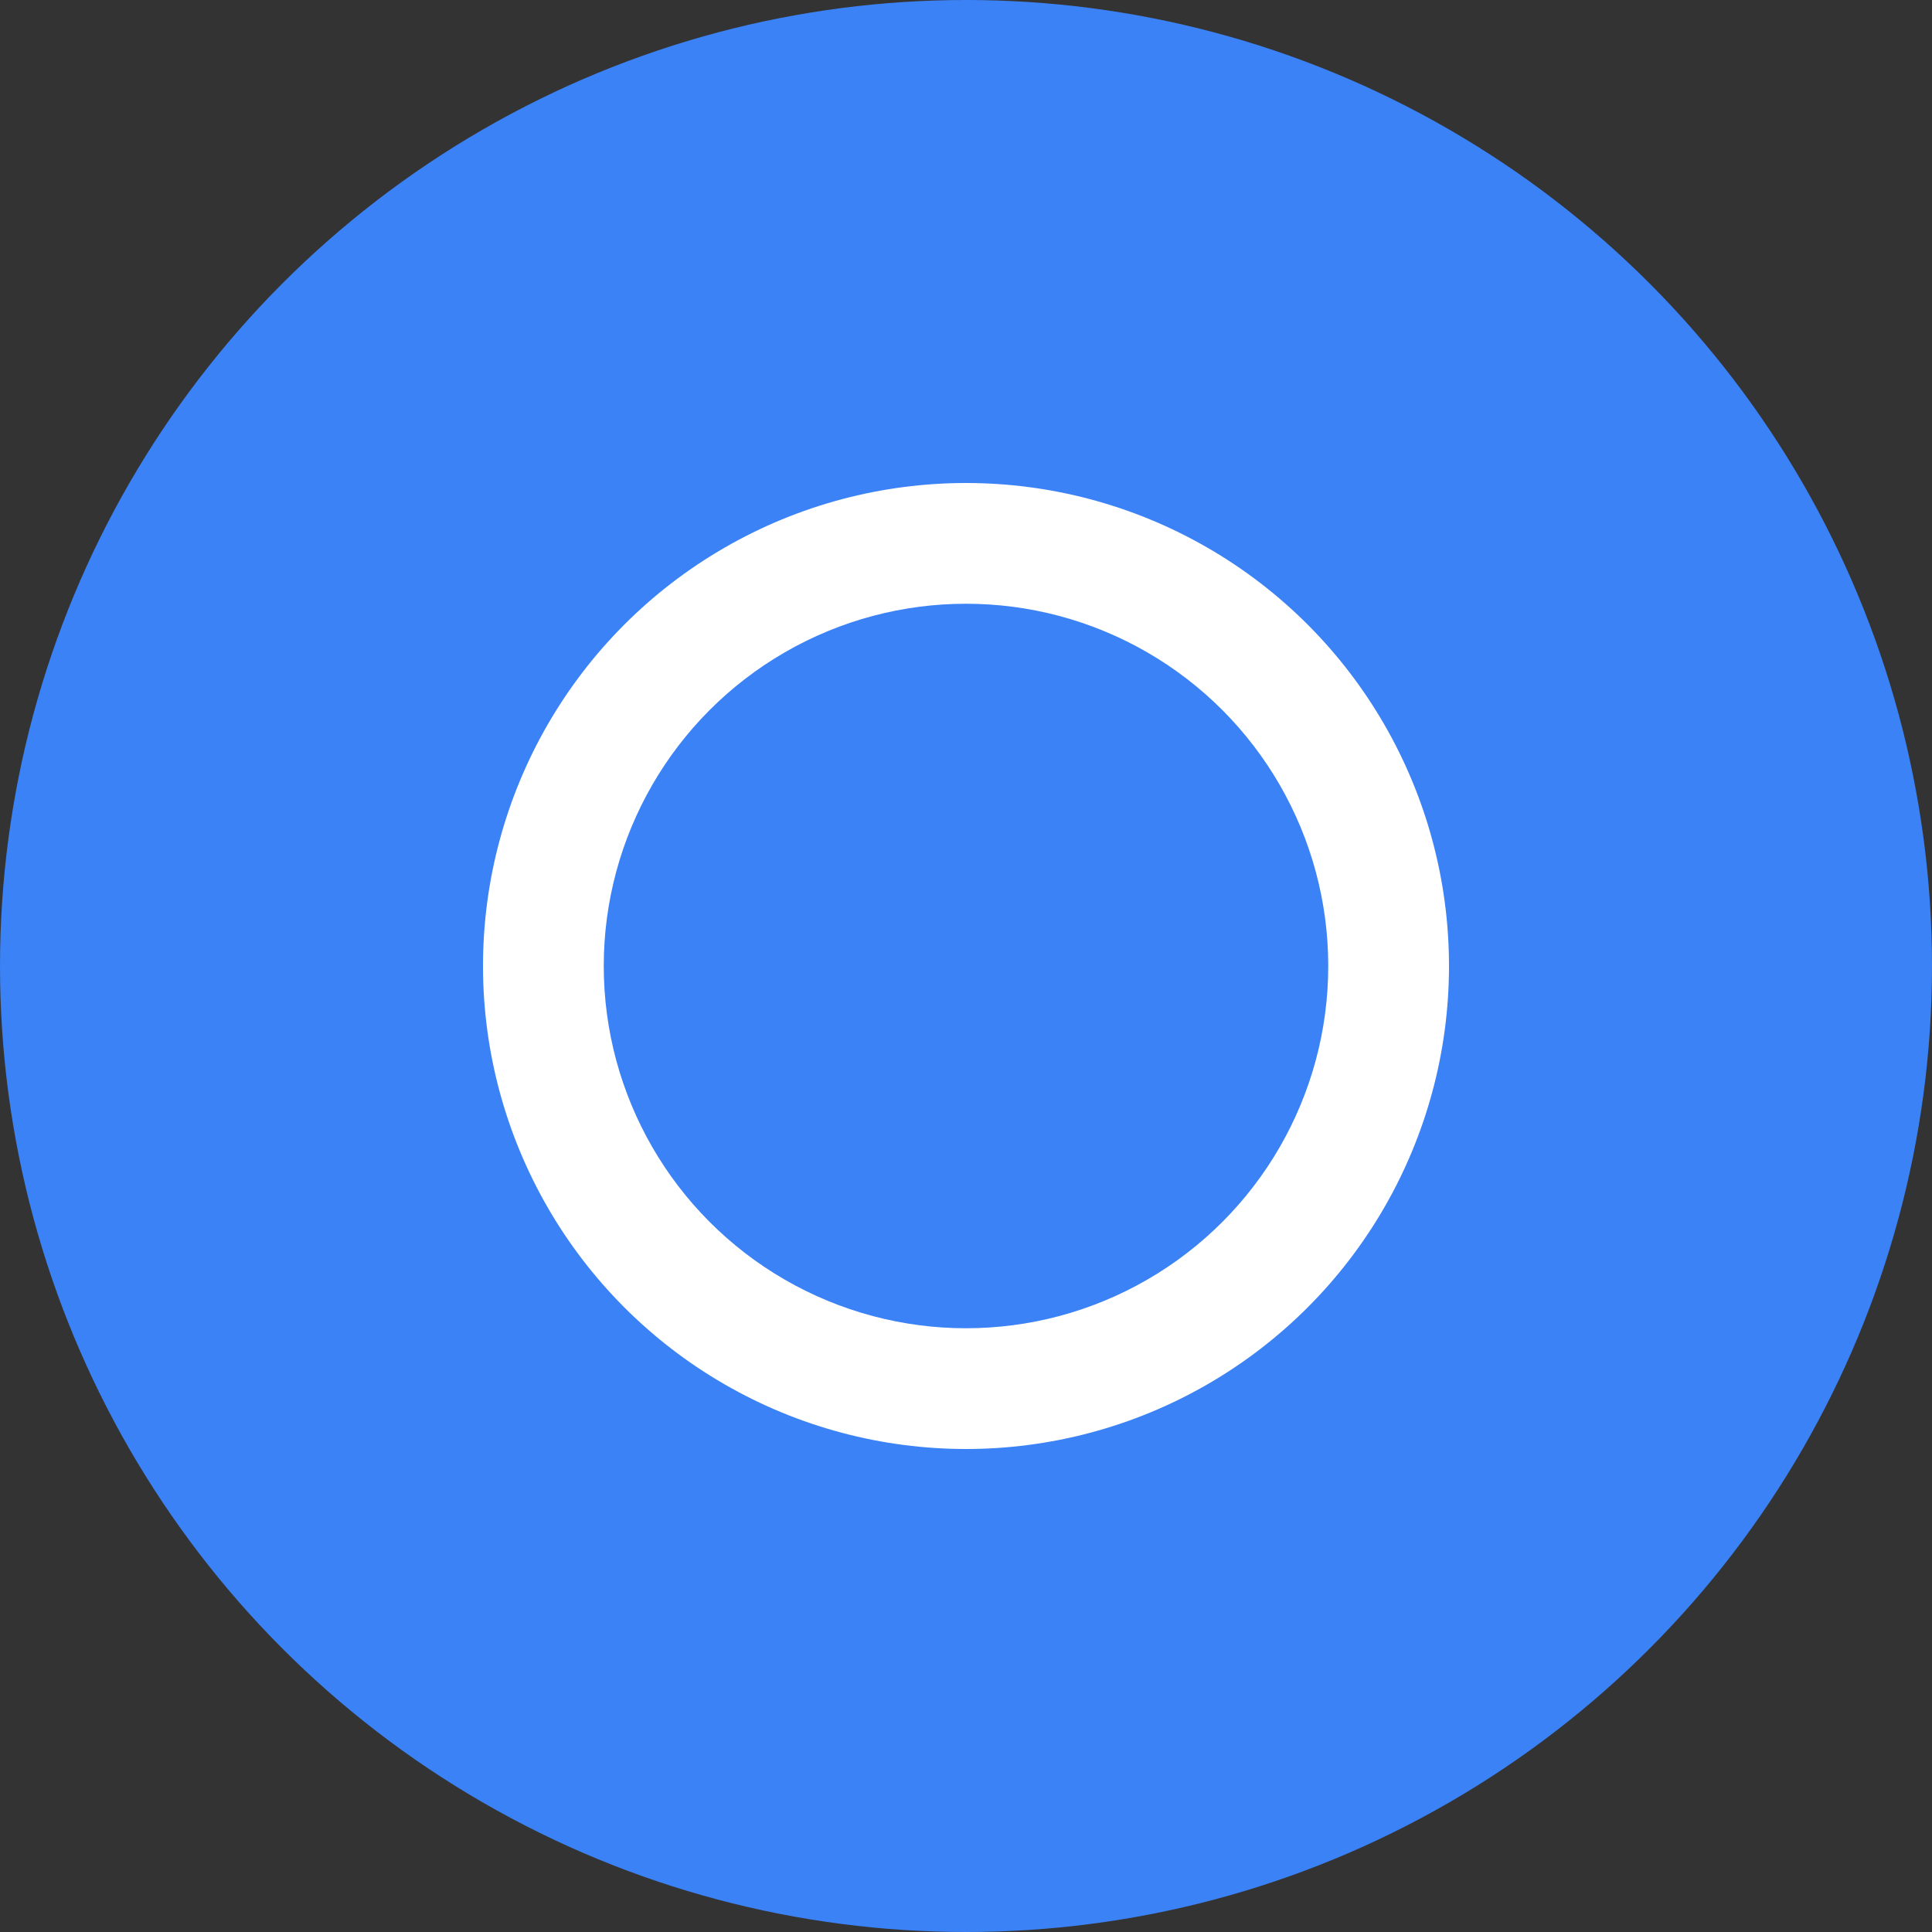
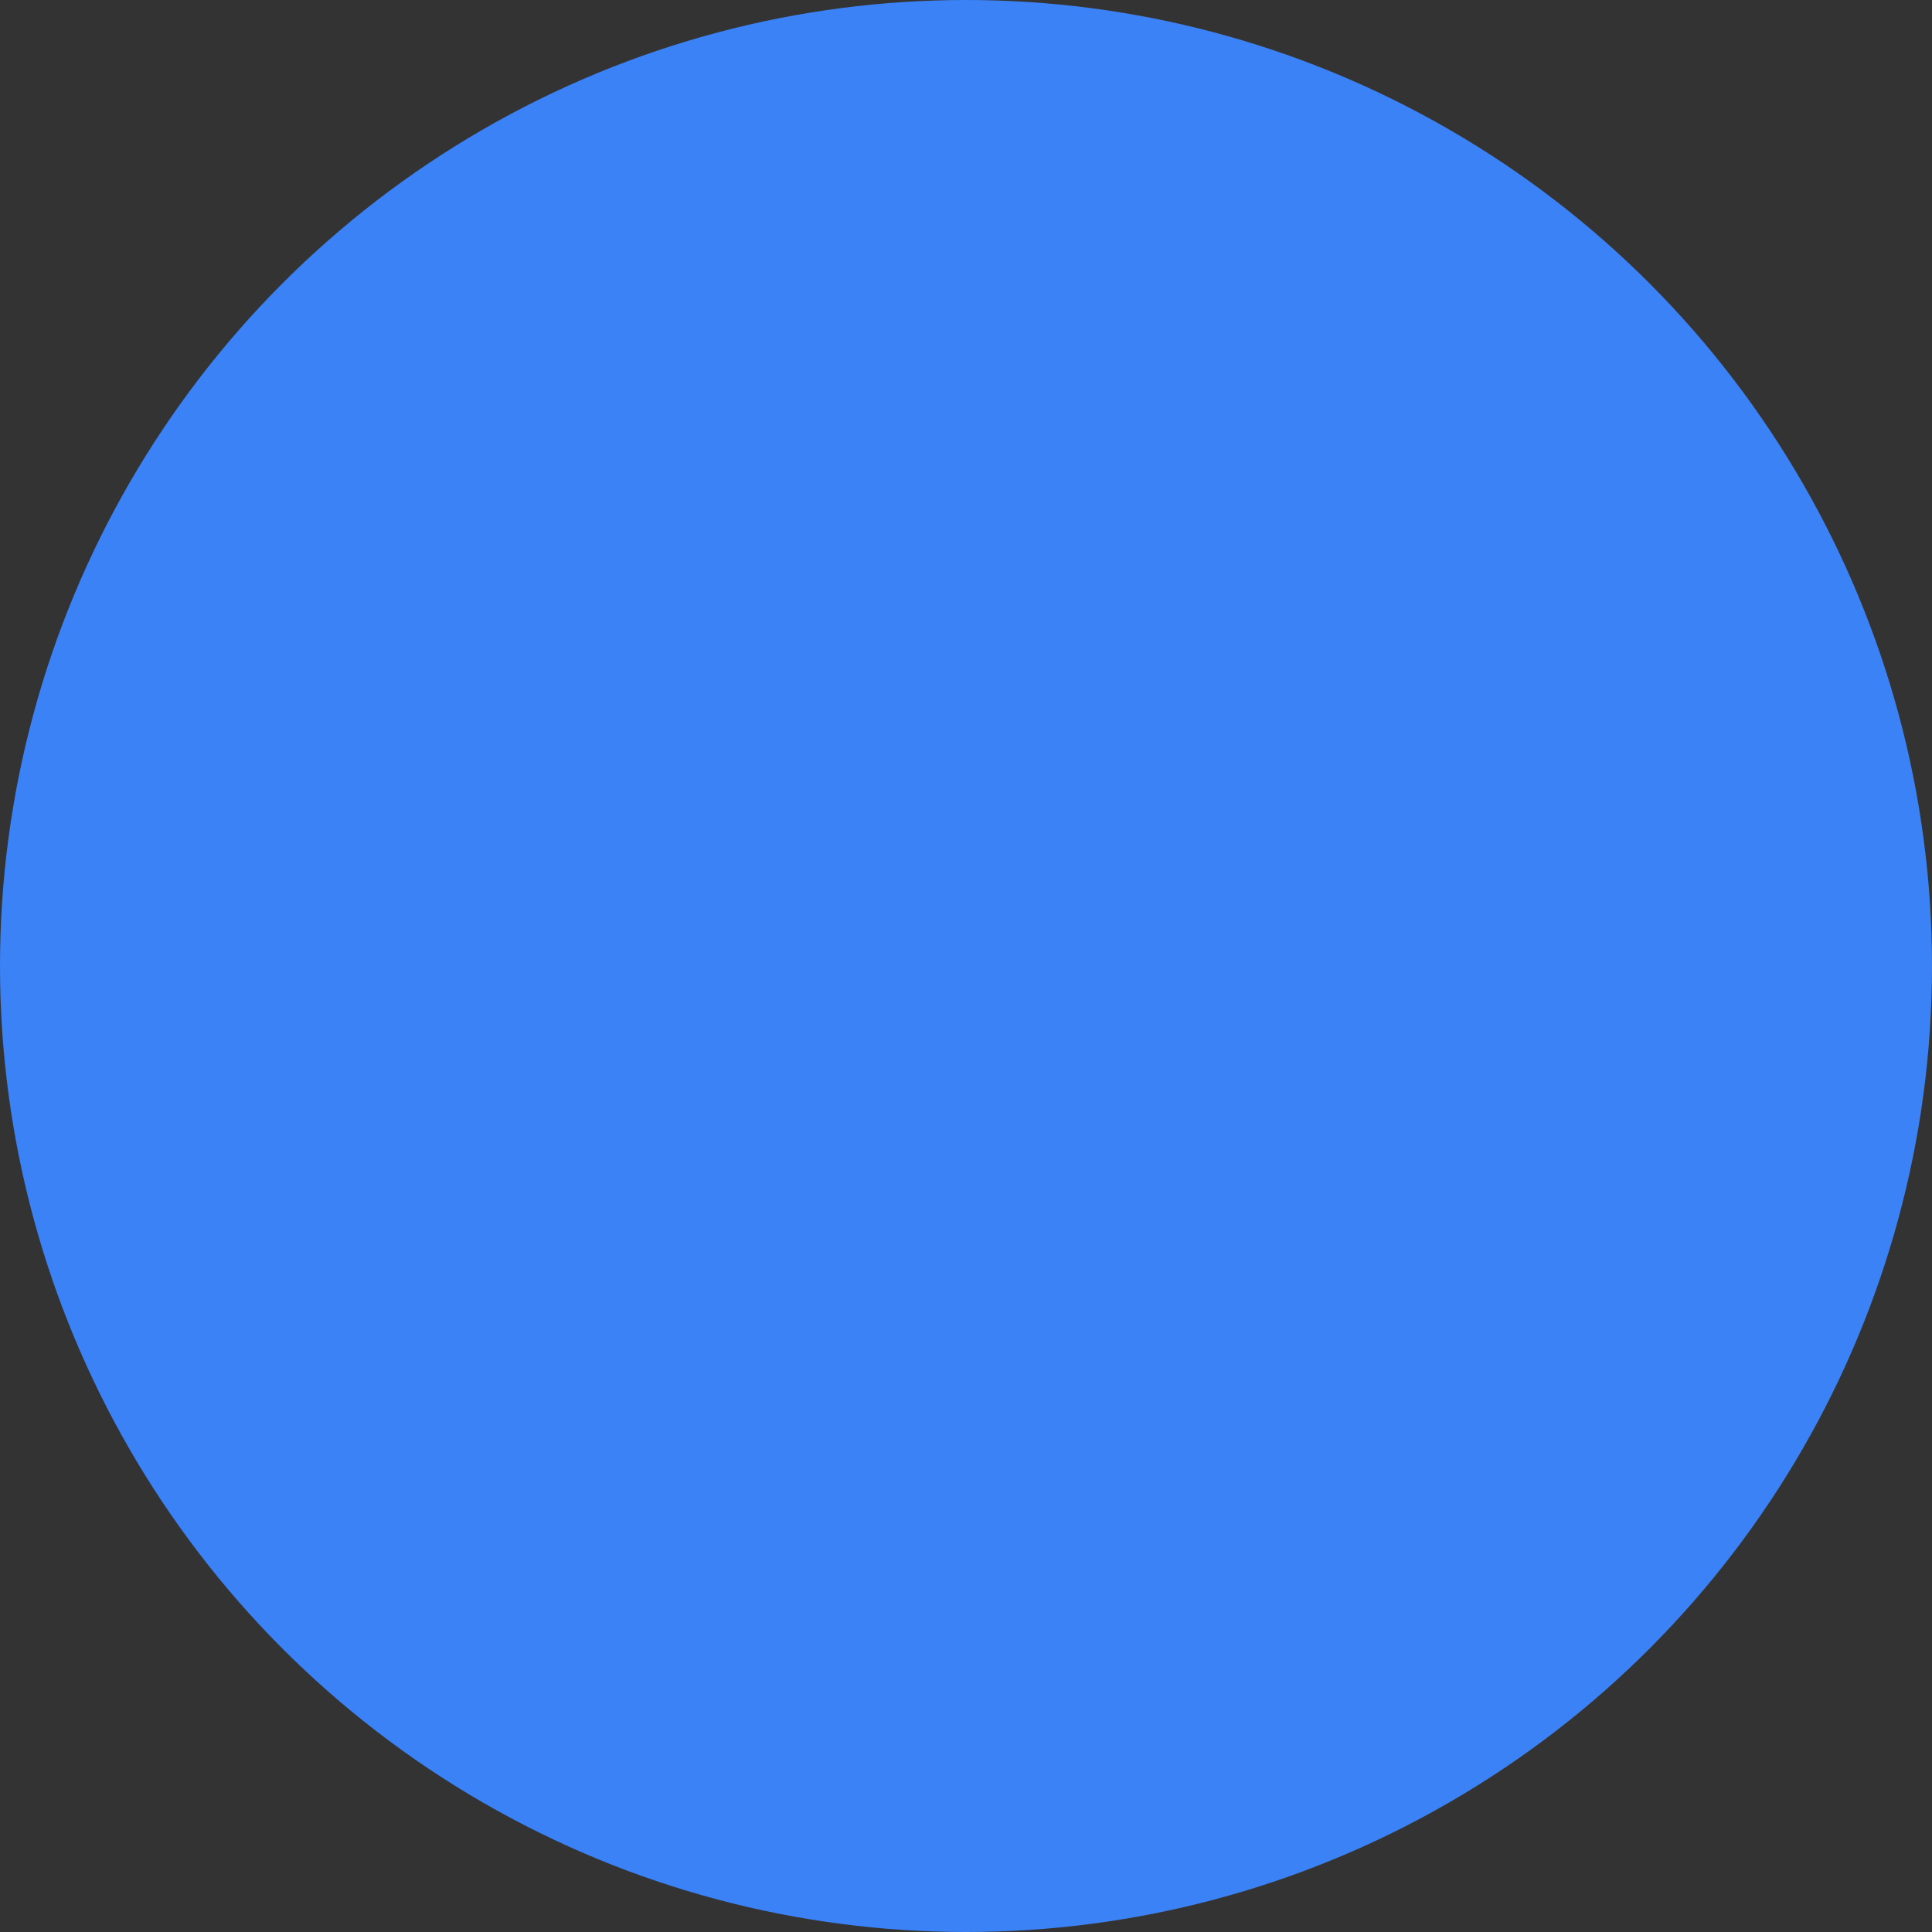
<svg xmlns="http://www.w3.org/2000/svg" width="32" height="32" viewBox="0 0 32 32" fill="none">
  <rect x="0" y="0" width="32" height="32" fill="#333333" stroke="none" />
  <circle cx="16" cy="16" r="16" fill="#3B82F6" />
-   <circle cx="16" cy="16" r="8" fill="white" />
  <circle cx="16" cy="16" r="6" fill="#3B82F6" />
</svg>